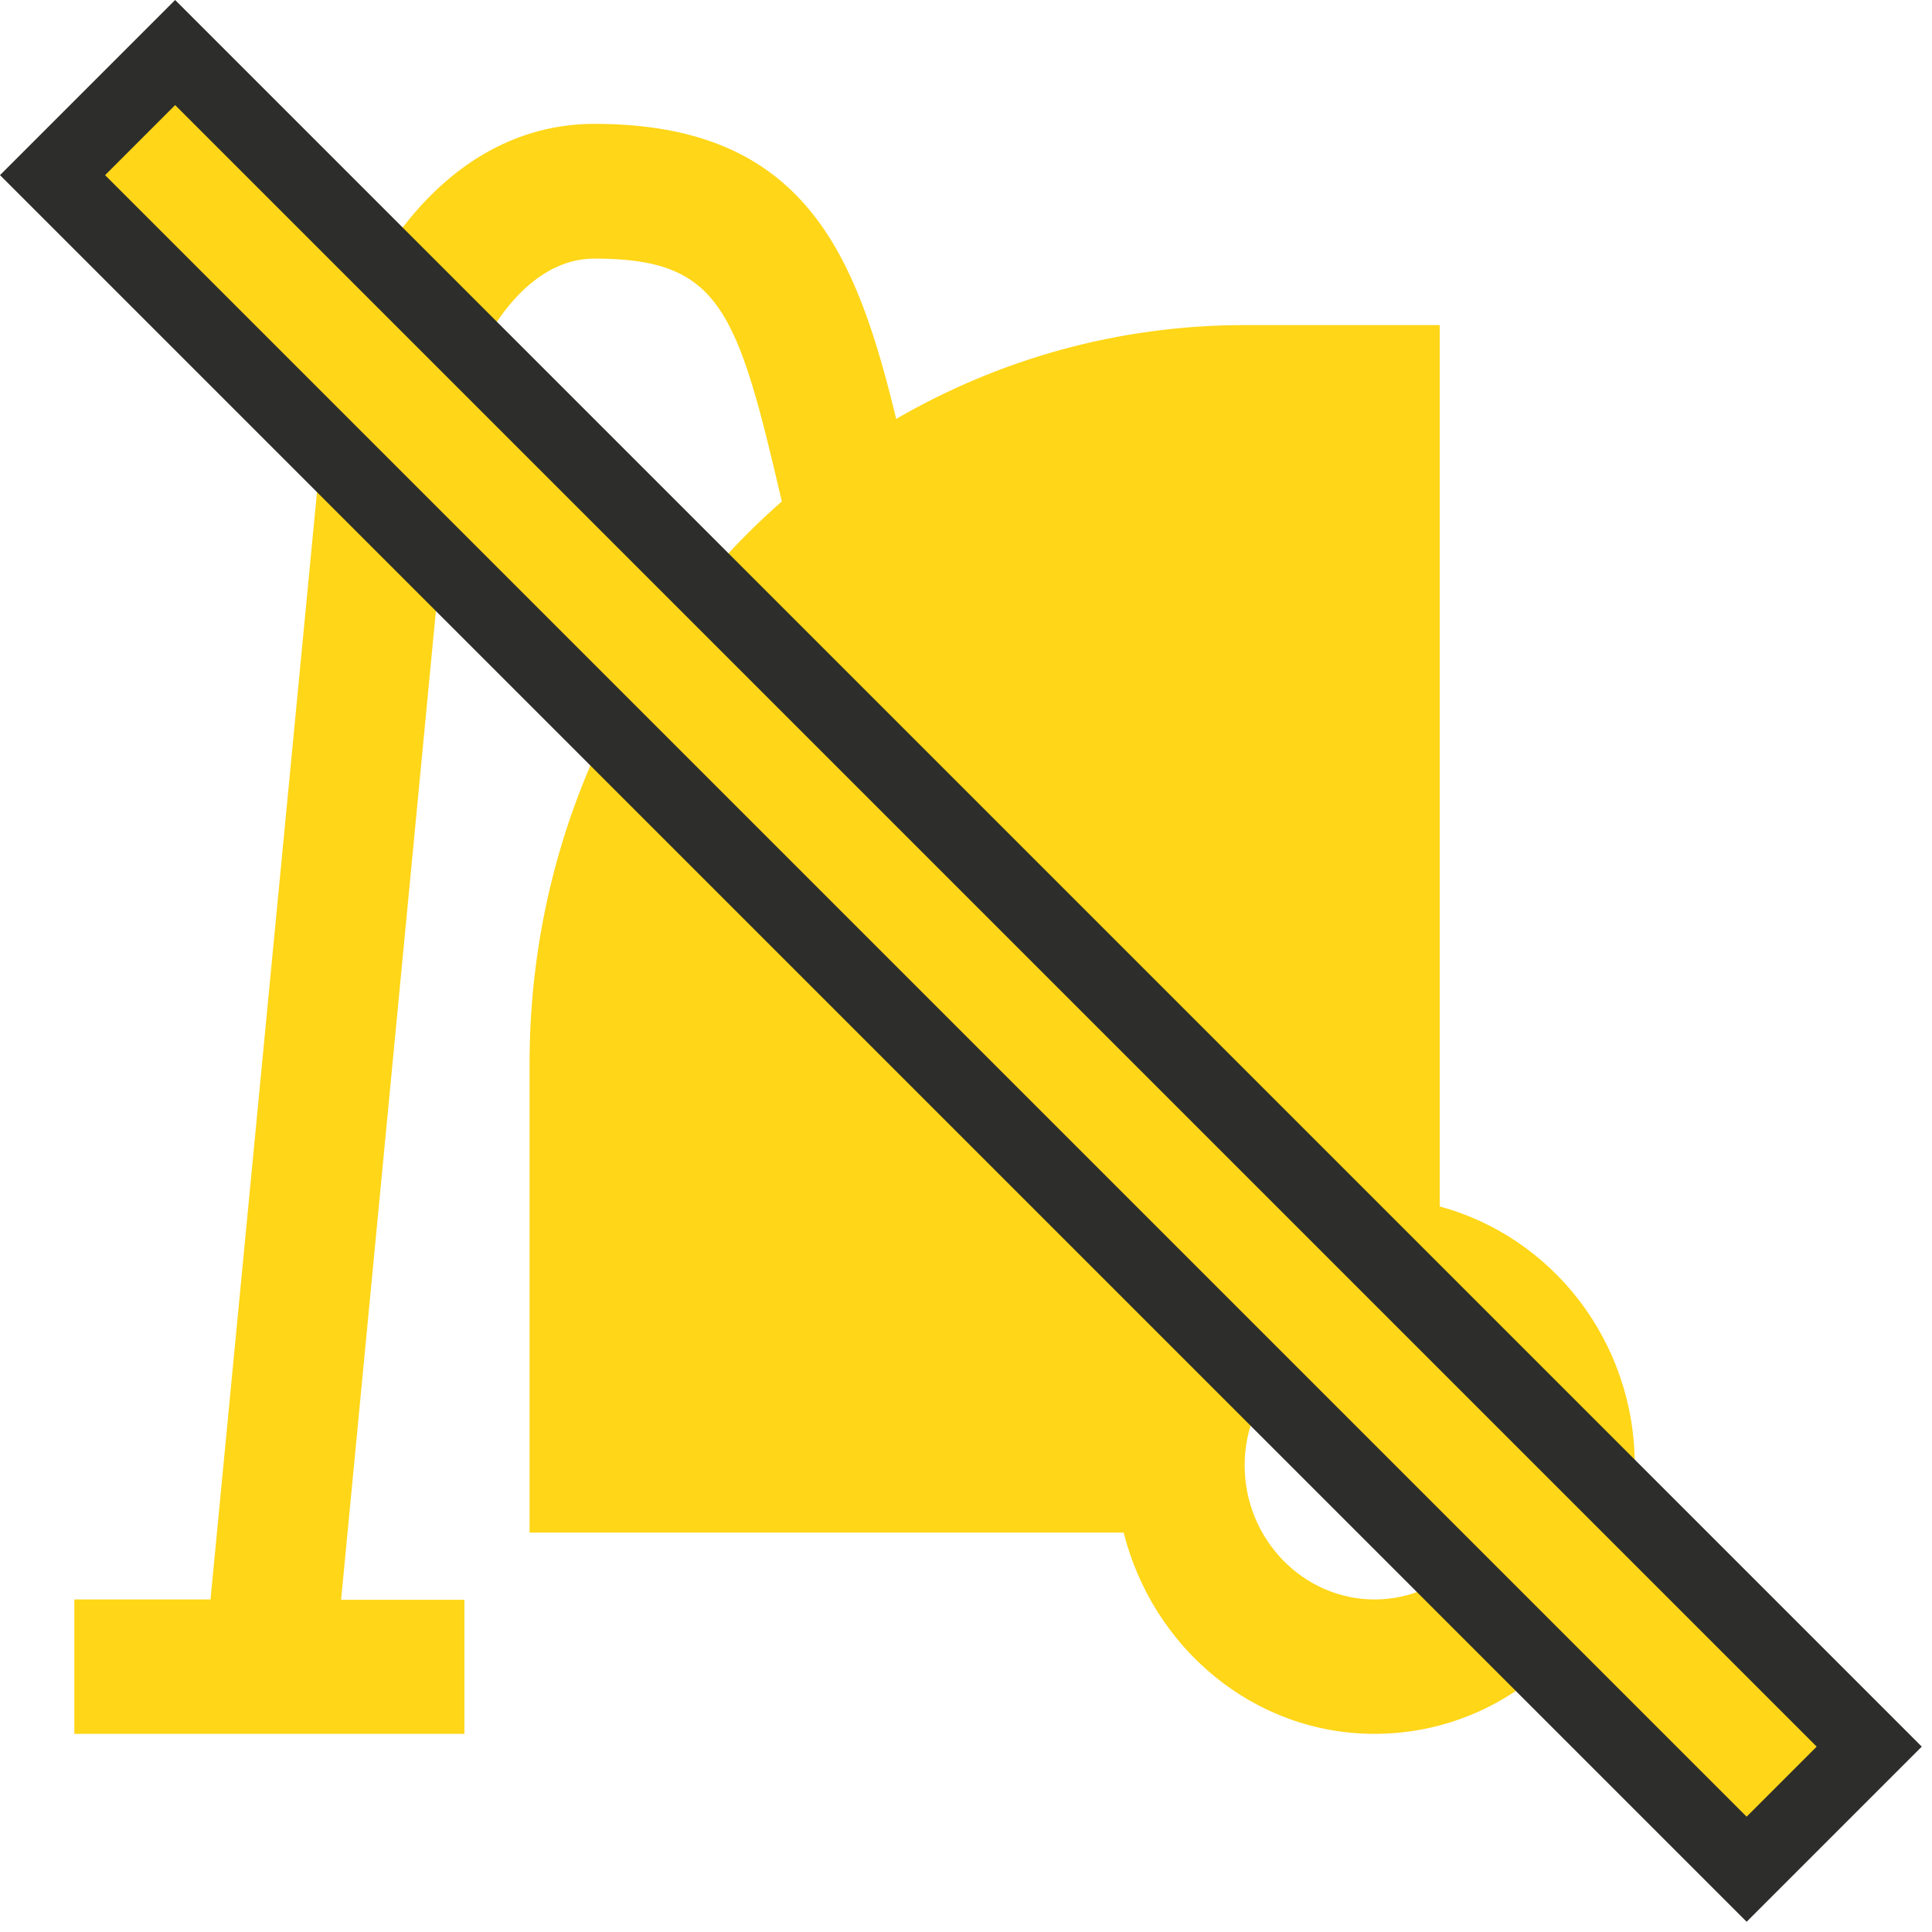
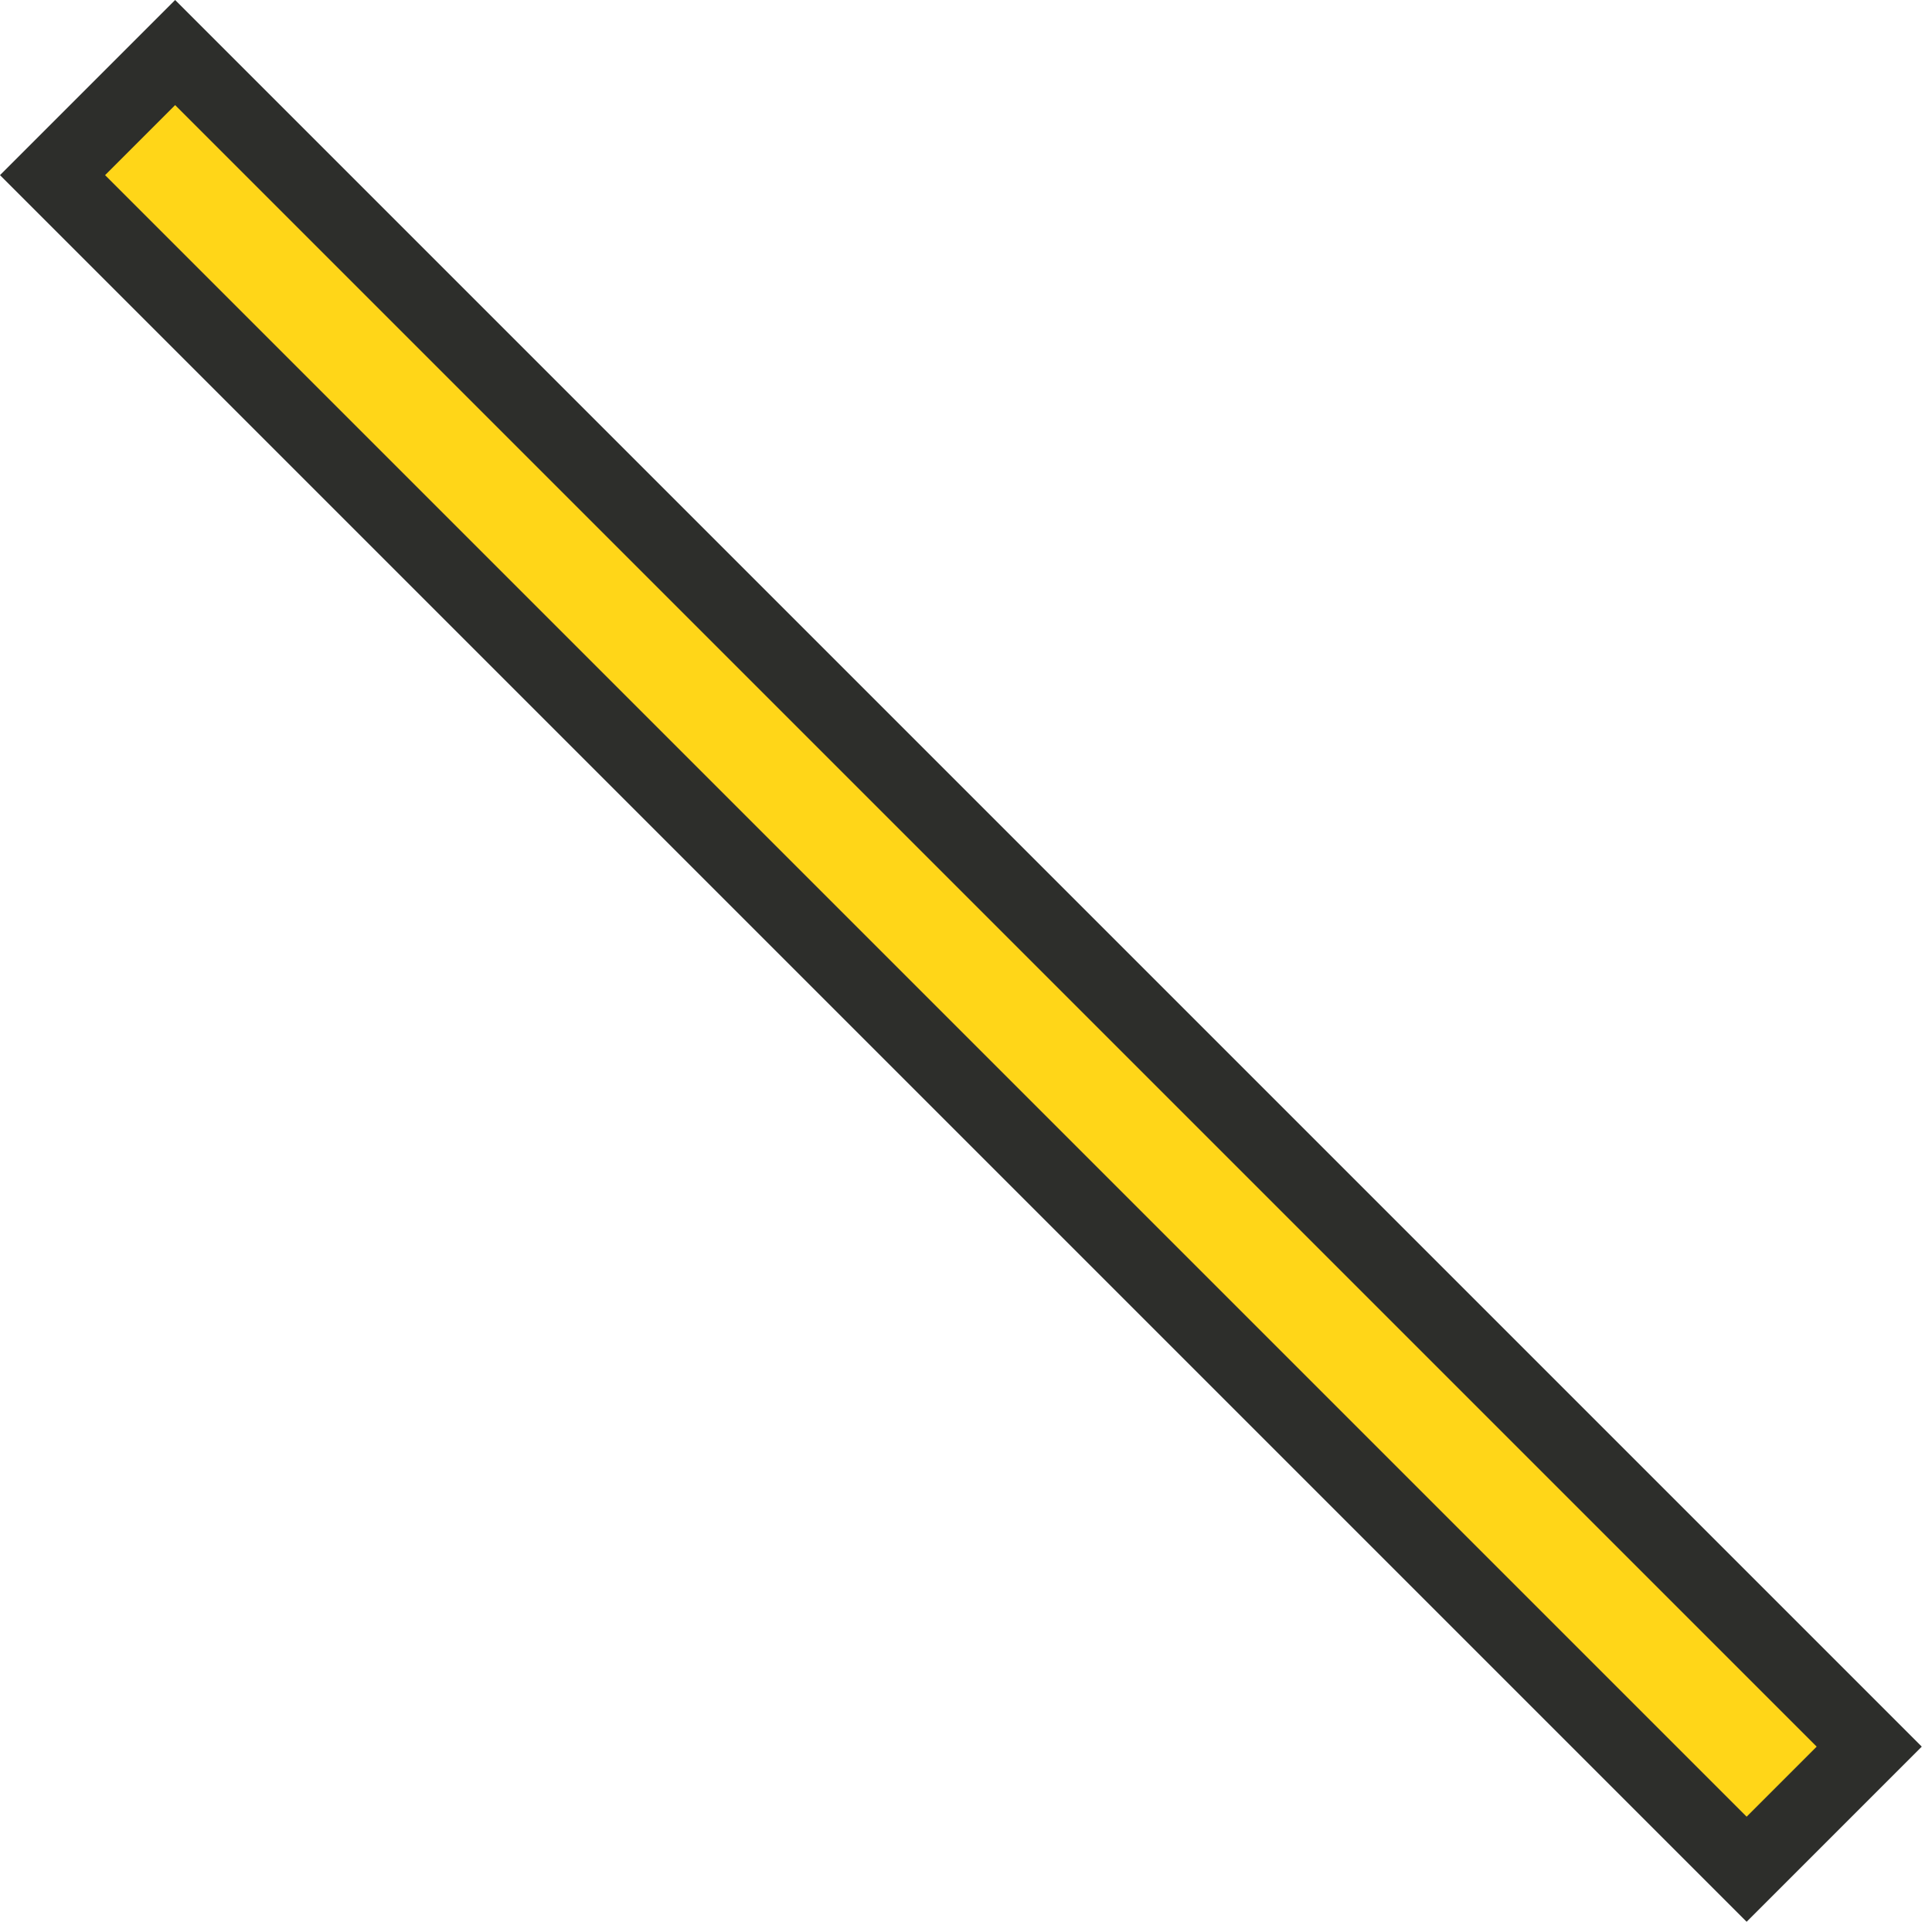
<svg xmlns="http://www.w3.org/2000/svg" width="78" height="78" viewBox="0 0 78 78" fill="none">
-   <path d="M3 70H18.75V64.588H13.771L18.123 19.198C18.123 15.714 20.459 10.44 23.996 10.44C29.068 10.44 29.762 12.478 31.564 20.245C25.33 25.712 21.38 33.851 21.38 42.94V61.875H45.365C46.539 66.53 50.61 70 55.496 70C61.302 70 66 65.153 66 59.162C66 54.122 62.636 49.922 58.125 48.71V13.125H50.25C45.138 13.125 40.346 14.502 36.182 16.912C34.58 10.329 32.538 5 23.996 5C16.841 5 12.877 13.387 12.89 18.909L8.499 64.574H3V70ZM55.496 53.75C58.379 53.75 60.741 56.188 60.741 59.162C60.741 62.137 58.379 64.574 55.496 64.574C52.612 64.574 50.25 62.137 50.25 59.162C50.25 56.188 52.612 53.75 55.496 53.75Z" fill="#FFD618" />
  <rect x="2.121" y="7.071" width="7" height="96.725" transform="rotate(-45 2.121 7.071)" fill="#FFD618" stroke="#2D2E2B" stroke-width="3" />
</svg>